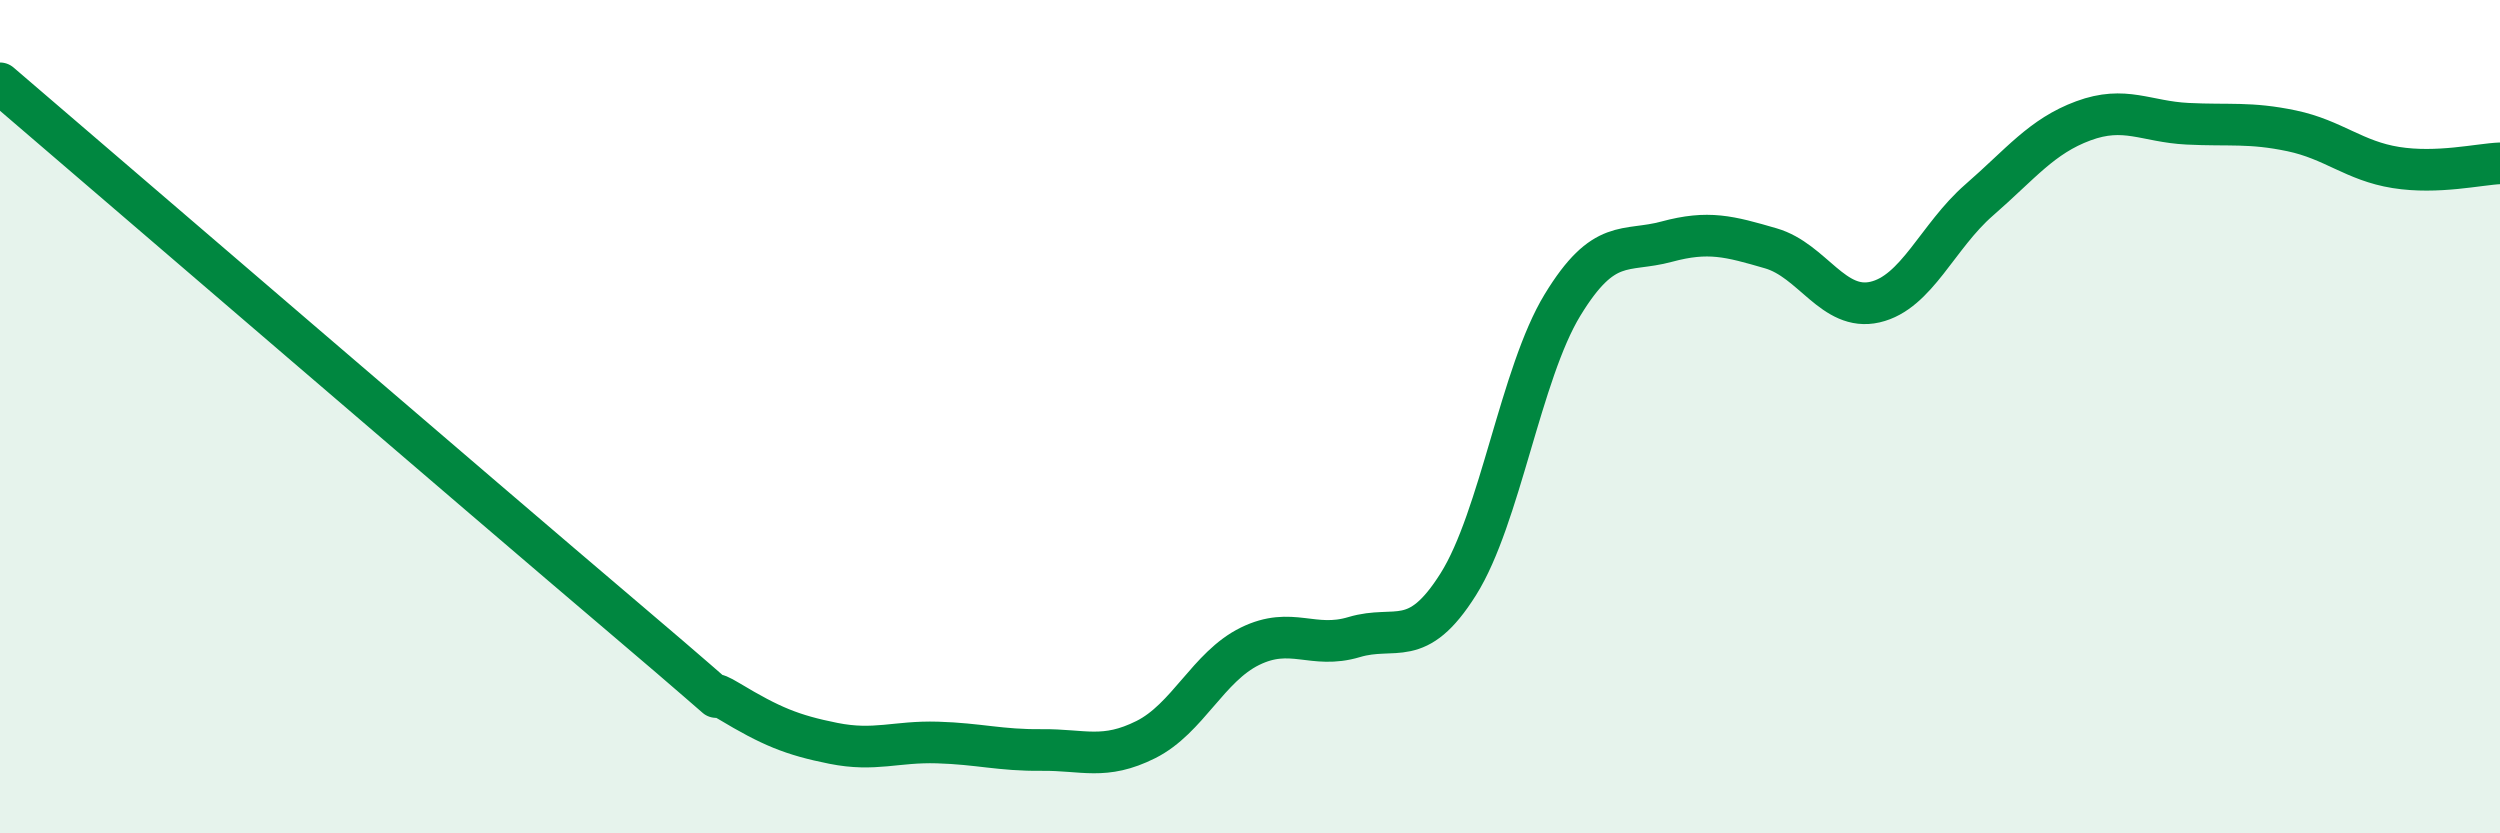
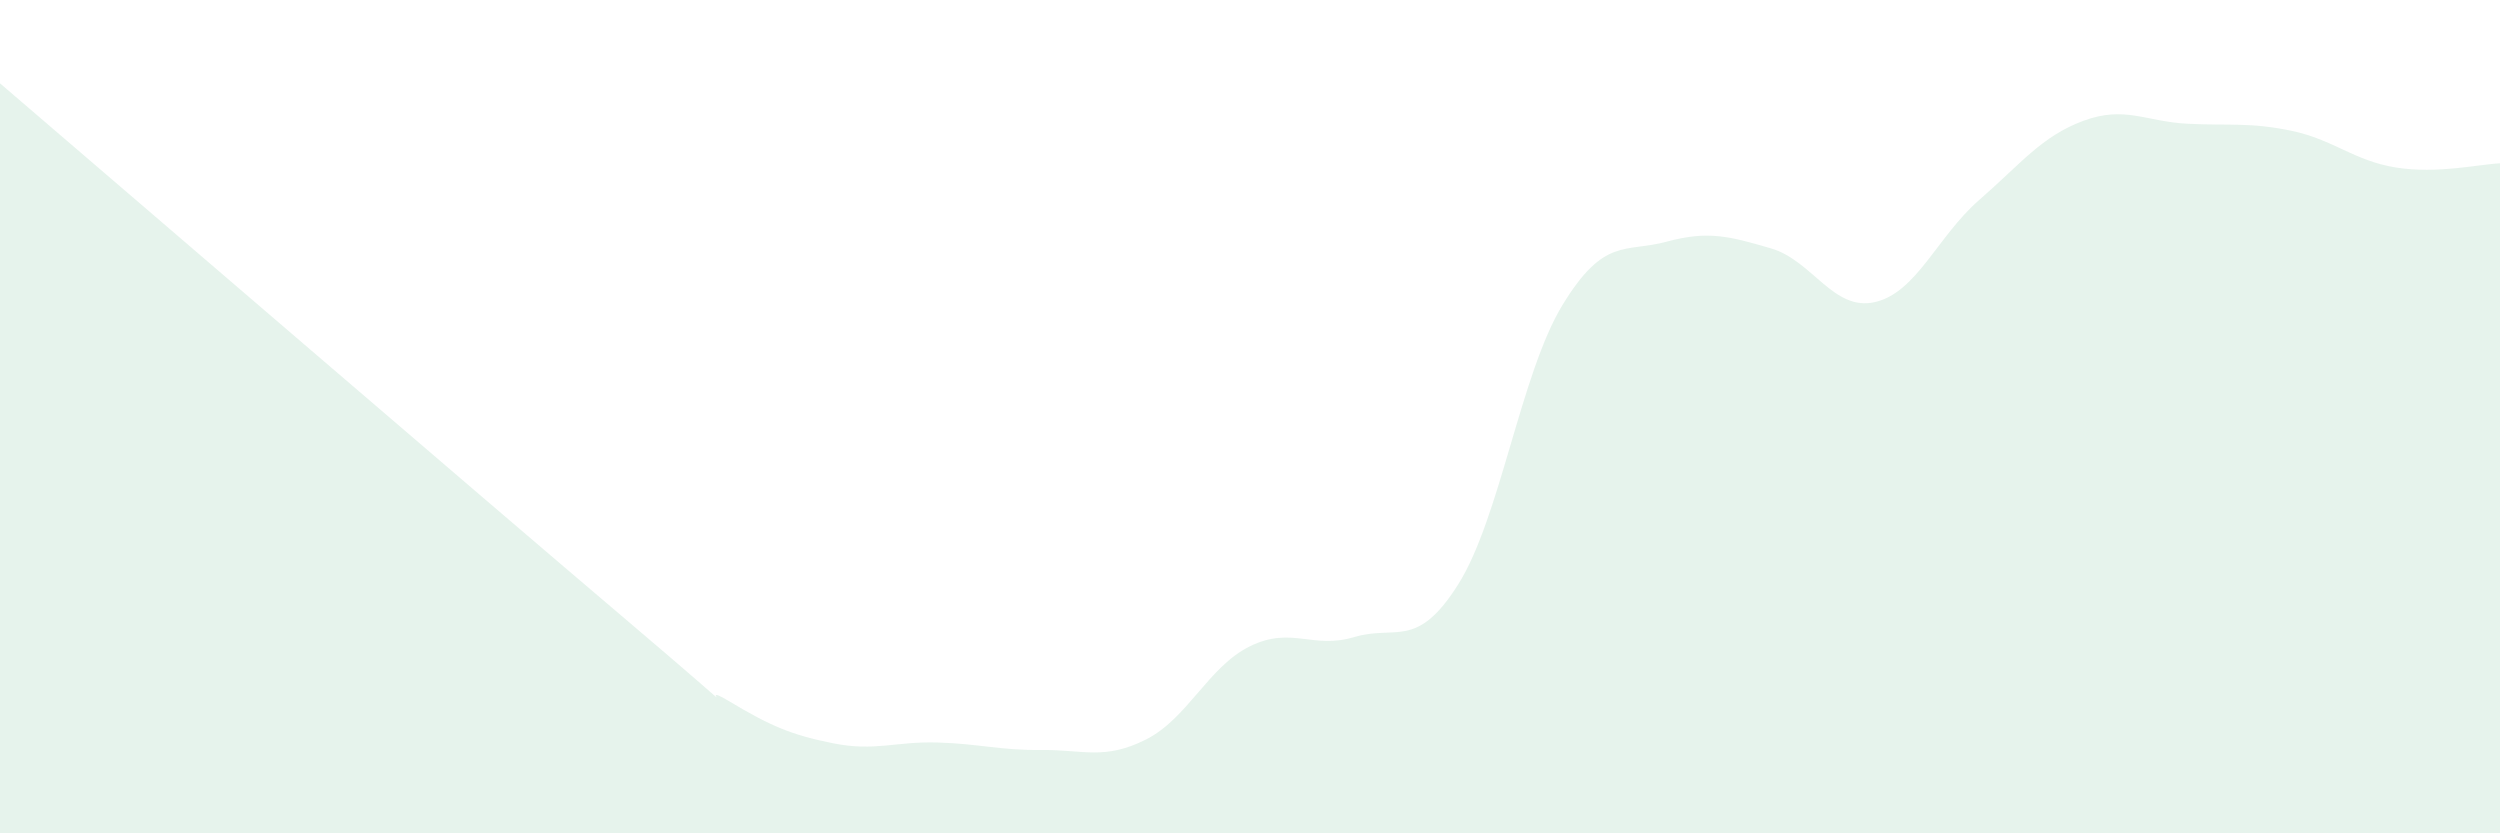
<svg xmlns="http://www.w3.org/2000/svg" width="60" height="20" viewBox="0 0 60 20">
  <path d="M 0,2 C 3,4.57 11.5,11.88 15,14.85 C 18.5,17.82 16.5,16.23 17.5,16.83 C 18.5,17.43 19,17.64 20,17.84 C 21,18.04 21.5,17.79 22.5,17.82 C 23.5,17.85 24,18.01 25,18 C 26,17.99 26.5,18.25 27.5,17.75 C 28.5,17.25 29,16 30,15.51 C 31,15.02 31.5,15.59 32.5,15.29 C 33.5,14.99 34,15.61 35,14.02 C 36,12.43 36.5,8.96 37.5,7.32 C 38.5,5.68 39,6.07 40,5.8 C 41,5.53 41.5,5.67 42.5,5.96 C 43.5,6.25 44,7.48 45,7.25 C 46,7.02 46.5,5.67 47.5,4.8 C 48.5,3.93 49,3.27 50,2.9 C 51,2.53 51.5,2.92 52.5,2.97 C 53.5,3.02 54,2.93 55,3.14 C 56,3.35 56.5,3.86 57.5,4.02 C 58.5,4.18 59.5,3.94 60,3.92L60 20L0 20Z" fill="#008740" opacity="0.1" stroke-linecap="round" stroke-linejoin="round" />
-   <path d="M 0,2 C 3,4.57 11.5,11.88 15,14.85 C 18.5,17.82 16.5,16.23 17.5,16.83 C 18.5,17.43 19,17.64 20,17.84 C 21,18.04 21.5,17.79 22.5,17.82 C 23.5,17.85 24,18.01 25,18 C 26,17.99 26.5,18.25 27.5,17.75 C 28.5,17.25 29,16 30,15.51 C 31,15.02 31.5,15.59 32.5,15.29 C 33.5,14.99 34,15.61 35,14.02 C 36,12.43 36.5,8.96 37.5,7.32 C 38.5,5.68 39,6.07 40,5.8 C 41,5.53 41.5,5.67 42.5,5.96 C 43.5,6.25 44,7.48 45,7.25 C 46,7.02 46.5,5.67 47.5,4.8 C 48.5,3.93 49,3.27 50,2.9 C 51,2.53 51.5,2.92 52.5,2.97 C 53.5,3.02 54,2.93 55,3.14 C 56,3.35 56.5,3.86 57.5,4.02 C 58.5,4.18 59.5,3.94 60,3.92" stroke="#008740" stroke-width="1" fill="none" stroke-linecap="round" stroke-linejoin="round" />
</svg>